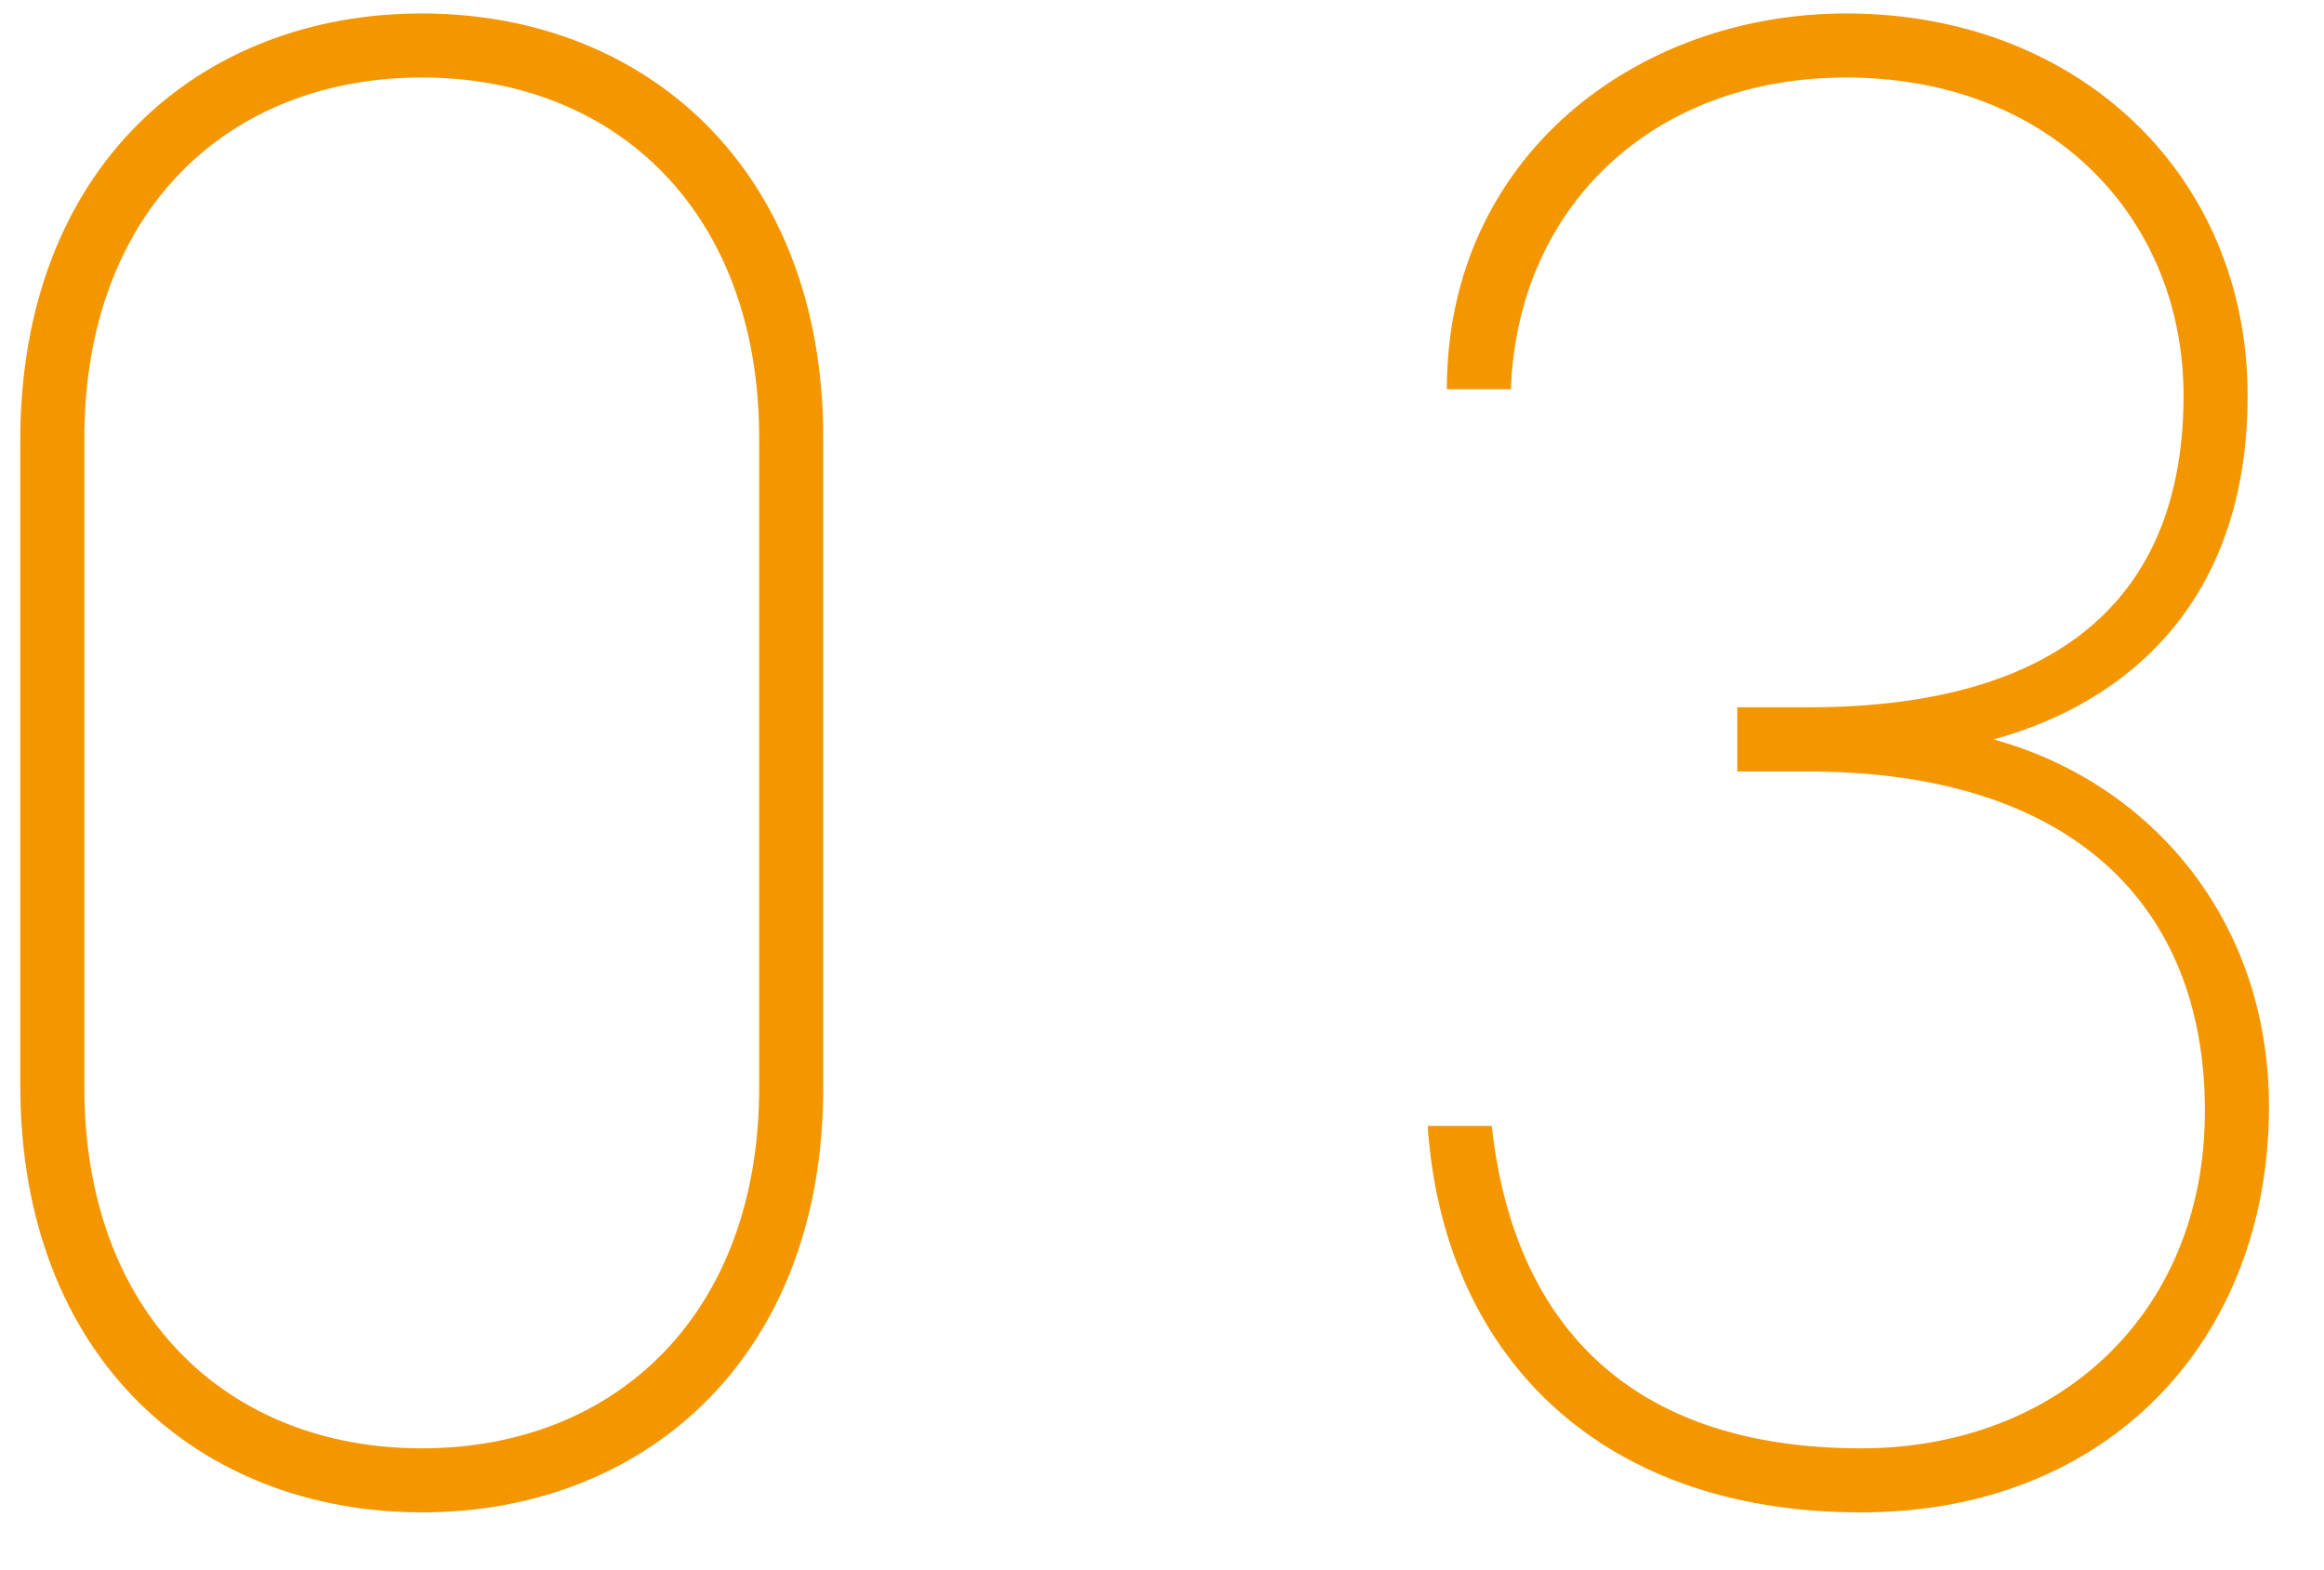
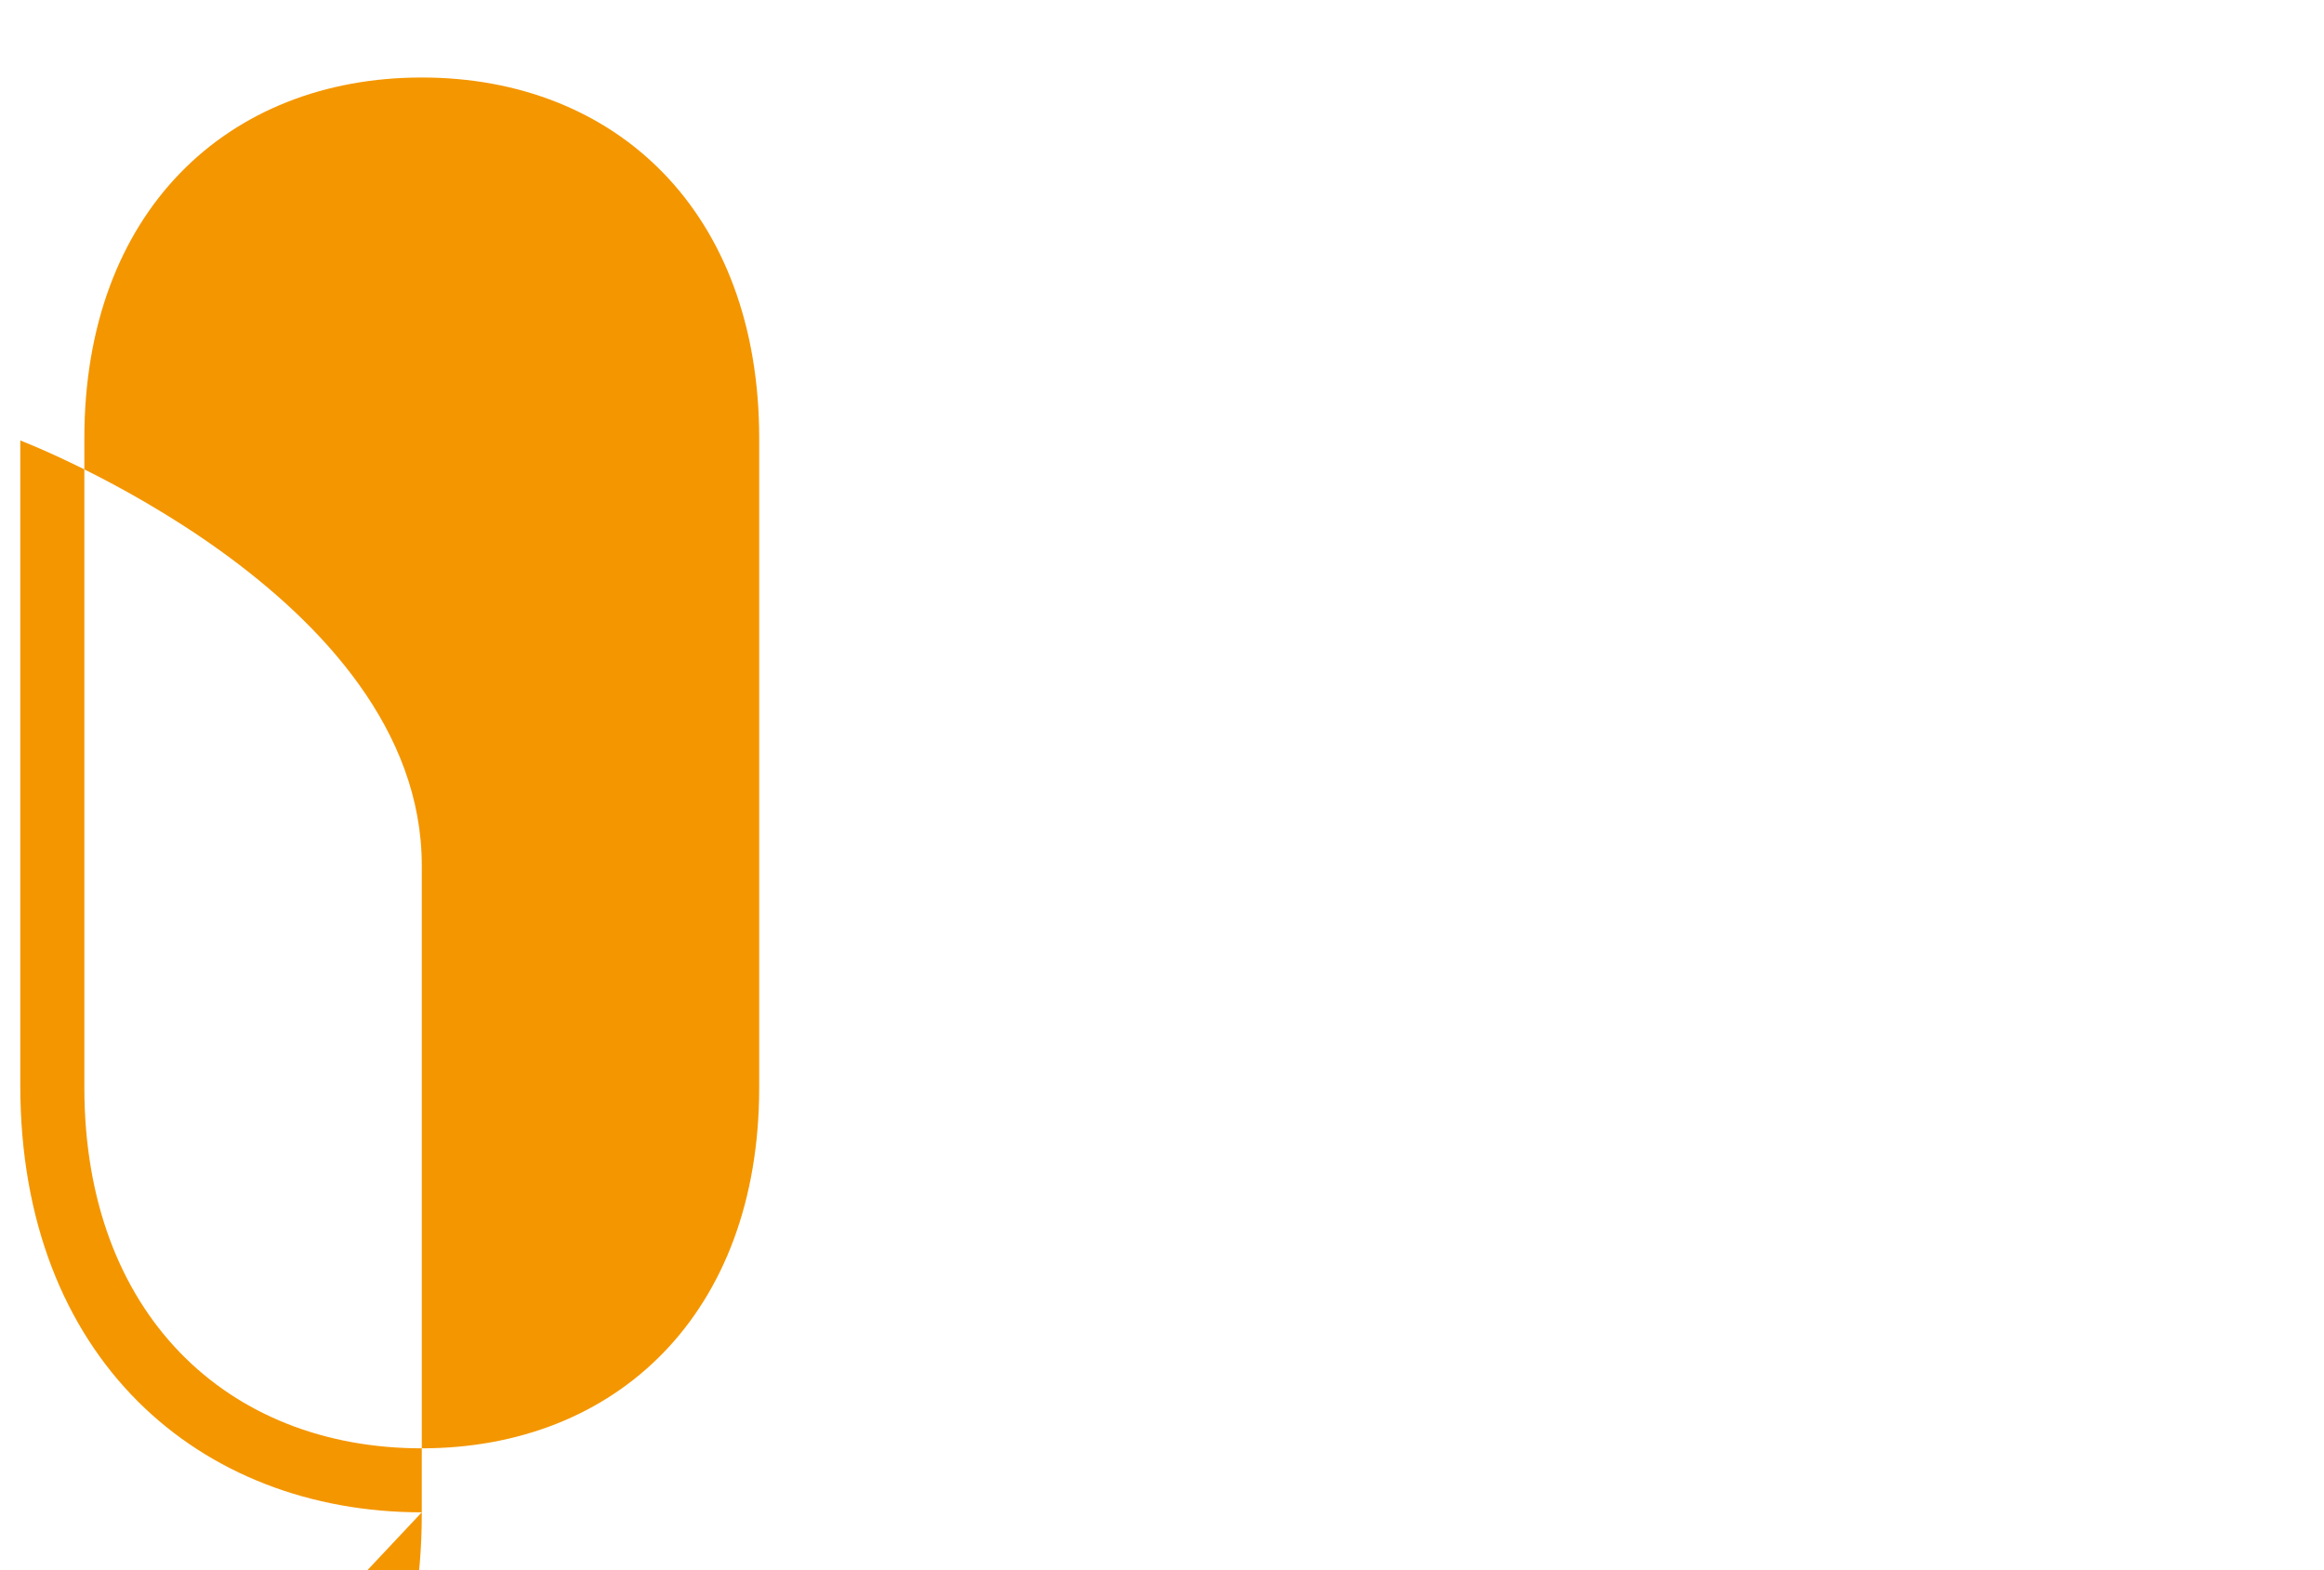
<svg xmlns="http://www.w3.org/2000/svg" id="_イヤー_2" viewBox="0 0 37 25">
  <defs>
    <style>.cls-1{fill:none;}.cls-2{fill:#f49600;}</style>
  </defs>
  <g id="rehabilitation">
    <g>
-       <path class="cls-2" d="M6.715,24.079c-3.536,0-6.392-2.448-6.392-6.799V7.013C.323,2.661,3.179,.214,6.715,.214s6.392,2.448,6.392,6.765v10.335c0,4.318-2.856,6.766-6.392,6.766ZM1.343,17.314c0,3.604,2.278,5.746,5.372,5.746s5.372-2.142,5.372-5.746V6.979c0-3.603-2.278-5.745-5.372-5.745S1.343,3.375,1.343,6.979v10.335Z" />
-       <path class="cls-2" d="M27.659,11.262h1.122c4.182,0,5.983-1.904,5.983-4.963,0-2.822-2.108-5.065-5.372-5.065-3.094,0-5.235,2.074-5.337,4.963h-1.02C23.035,2.491,26.061,.214,29.392,.214c3.706,0,6.392,2.583,6.392,6.085,0,3.298-1.938,4.896-4.046,5.474,2.482,.68,4.386,2.856,4.386,5.847,0,3.706-2.55,6.46-6.493,6.46-4.284,0-6.664-2.618-6.901-6.153h1.02c.34,3.094,2.142,5.133,5.881,5.133,3.094,0,5.473-2.108,5.473-5.372,0-3.297-2.142-5.405-6.323-5.405h-1.122v-1.02Z" />
+       <path class="cls-2" d="M6.715,24.079c-3.536,0-6.392-2.448-6.392-6.799V7.013s6.392,2.448,6.392,6.765v10.335c0,4.318-2.856,6.766-6.392,6.766ZM1.343,17.314c0,3.604,2.278,5.746,5.372,5.746s5.372-2.142,5.372-5.746V6.979c0-3.603-2.278-5.745-5.372-5.745S1.343,3.375,1.343,6.979v10.335Z" />
    </g>
-     <rect id="_スライス_" class="cls-1" width="37" height="25" />
  </g>
</svg>